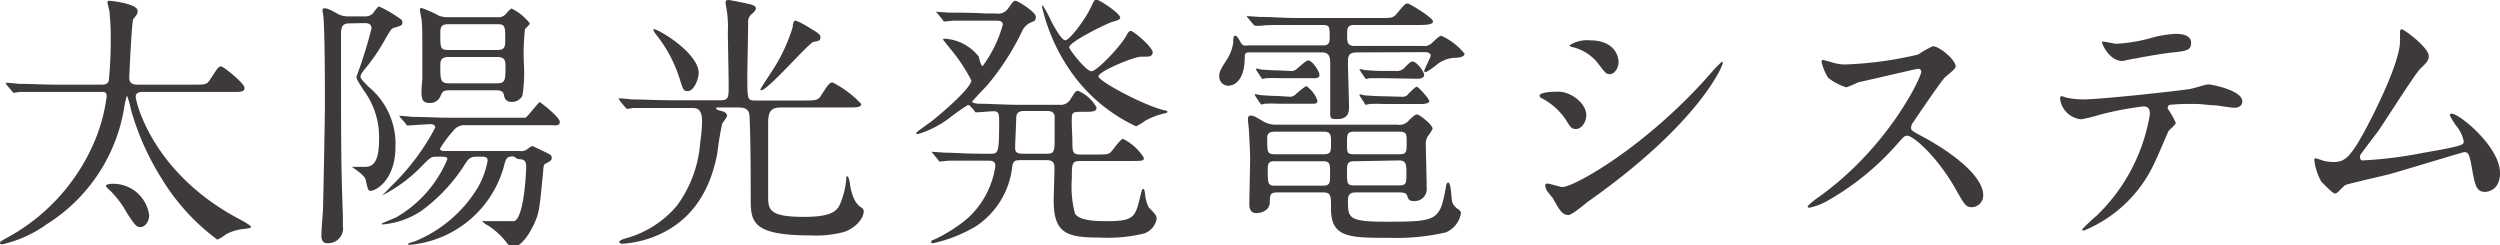
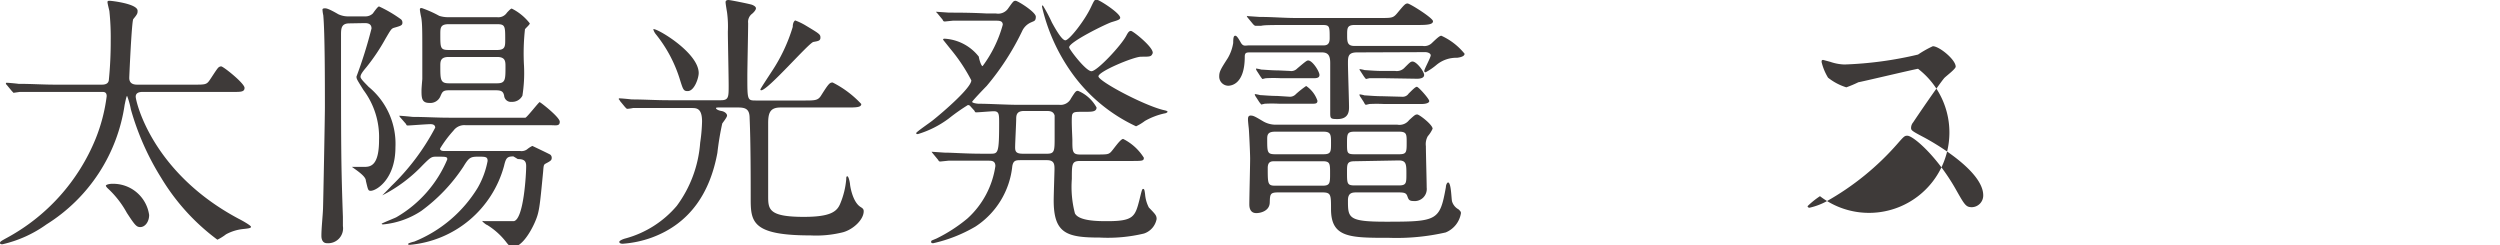
<svg xmlns="http://www.w3.org/2000/svg" viewBox="0 0 186.06 18.24">
  <defs>
    <style>.cls-1{fill:#3e3a39;}</style>
  </defs>
  <title>spec_07</title>
  <g id="レイヤー_2" data-name="レイヤー 2">
    <g id="レイヤー_1-2" data-name="レイヤー 1">
      <path class="cls-1" d="M4,6.84c-1.88,0-2.32,0-2.52,0l-.42.06C1,6.94,1,6.88.9,6.8L.52,6.34c-.08-.08-.08-.1-.08-.12A.05.05,0,0,1,.5,6.16c.14,0,.76.06.88.08,1,0,1.8.06,2.74.06H7.56c.14,0,.5,0,.54-.34A28.82,28.82,0,0,0,8.24,3,18.6,18.6,0,0,0,8.14.82C8.12.72,8,.26,8,.16s.06-.1.18-.1,2.06.22,2.06.74c0,.18,0,.24-.32.62-.12.16-.3,4.28-.3,4.38,0,.32.18.5.58.5h4.24c.84,0,.94,0,1.18-.36.1-.14.5-.78.62-.9a.33.33,0,0,1,.22-.1c.16,0,1.74,1.26,1.74,1.6s-.36.3-1.08.3H10.64c-.28,0-.54.06-.54.36s1.16,5.62,7.66,9.08c.24.12.92.5.92.6s-.18.12-.54.16a3.41,3.41,0,0,0-1.32.4,3.74,3.74,0,0,1-.64.4A16,16,0,0,1,12,13.24a19.61,19.61,0,0,1-2.26-5.1,5.67,5.67,0,0,0-.28-1c-.06,0-.16.58-.18.64A12.65,12.65,0,0,1,3.46,16.7,9.08,9.08,0,0,1,.18,18.18c-.06,0-.18,0-.18-.1s.12-.16.44-.34a14.69,14.69,0,0,0,6.68-7.42,12.71,12.71,0,0,0,.82-3.16c0-.32-.2-.32-.36-.32ZM10.44,16.9c-.28,0-.4-.14-1-1.06A7.16,7.16,0,0,0,8,14s-.12-.12-.12-.18.2-.14.46-.14A2.7,2.7,0,0,1,11.1,16C11.1,16.5,10.8,16.9,10.44,16.9Z" />
      <path class="cls-1" d="M26,1.74c-.6,0-.62.38-.62.86,0,8.56,0,9.5.14,13.54,0,.12,0,.46,0,.68a1.11,1.11,0,0,1-1.18,1.28c-.42,0-.42-.46-.42-.56,0-.56.1-1.46.12-2s.14-6.86.14-7.54c0-1.82,0-5.54-.12-6.86A2.83,2.83,0,0,1,24,.72c0-.08.08-.1.18-.1s.24,0,1,.44a1.72,1.72,0,0,0,.76.16h1.26A.78.78,0,0,0,27.75,1c.06-.08.36-.52.46-.52a9.58,9.58,0,0,1,1.58.92.32.32,0,0,1,.16.28c0,.2-.1.24-.6.38-.22.06-.26.14-.66.82A14.57,14.57,0,0,1,27.27,5c-.32.38-.44.56-.44.72s.4.52.6.74a5.48,5.48,0,0,1,2,4.5c0,2.38-1.42,3.24-1.84,3.24-.2,0-.2-.08-.36-.74,0-.2-.2-.44-.76-.84l-.28-.2c.2,0,.76,0,.92,0,.46,0,1.1-.08,1.1-2A5.84,5.84,0,0,0,27.05,6.7c-.46-.74-.52-.82-.52-1a33.91,33.91,0,0,0,1.12-3.58c0-.4-.36-.4-.52-.4Zm12.21,9.9c-.47,0-.56.12-.7.72a8,8,0,0,1-7,5.86c-.06,0-.14,0-.14-.06s.36-.16.46-.18a9.86,9.86,0,0,0,4.72-4,6.38,6.38,0,0,0,.74-2c0-.32-.16-.32-.72-.32s-.68.08-1.08.74a12.71,12.71,0,0,1-3.14,3.3,6.19,6.19,0,0,1-2.82,1c-.08,0-.12,0-.12-.06.42-.2,1-.42,1.1-.48a9,9,0,0,0,3.78-4.3c0-.2-.08-.2-.84-.2-.34,0-.42.06-1,.64a11,11,0,0,1-3,2.24,0,0,0,0,1,0,0s.56-.56.66-.68a17,17,0,0,0,3.28-4.36c0-.26-.28-.26-.36-.26-.26,0-1.56.1-1.66.1s-.1,0-.16-.12l-.4-.46c-.08-.08-.08-.1-.08-.14s0,0,.08,0,.76.06.88.08c.92,0,1.8.06,2.74.06H38.4c.54,0,.6,0,.7,0s1-1.16,1.06-1.16,1.5,1.12,1.5,1.46-.28.26-.64.26H34.67a1,1,0,0,0-.92.4,8.48,8.48,0,0,0-1,1.34c0,.18.24.18.36.18h5.61a.7.7,0,0,0,.5-.12,2,2,0,0,1,.4-.26s1.1.52,1.32.64a.29.29,0,0,1,.12.26c0,.18-.12.24-.46.42-.14.08-.14.14-.18.62-.26,2.68-.28,3-.64,3.8s-1,1.78-1.6,1.78c-.2,0-.32-.12-.49-.34a5.31,5.31,0,0,0-1.44-1.3c-.06,0-.35-.24-.35-.28s.08,0,.15,0c.26,0,2.07,0,2.19,0,.74-.14.92-3.5.92-4.1,0-.4-.18-.52-.62-.52ZM37,1.28a.76.76,0,0,0,.73-.34c.28-.3.32-.3.36-.3a3.91,3.91,0,0,1,1.34,1.1c0,.1-.32.36-.36.44A16.46,16.46,0,0,0,39,4.92a10.83,10.83,0,0,1-.12,2.2.85.85,0,0,1-.8.46.5.5,0,0,1-.56-.46c-.06-.28-.17-.4-.6-.4H33.39c-.44,0-.48.14-.62.46a.81.81,0,0,1-.82.48c-.54,0-.58-.34-.58-.88,0-.12,0-.2.06-.9,0-.42,0-1.38,0-1.84,0-1.72,0-2.28-.08-2.74a5.48,5.48,0,0,1-.1-.56c0-.1,0-.14.14-.14a8.33,8.33,0,0,1,1.3.58,2.15,2.15,0,0,0,.68.1ZM37,3.72c.6,0,.6-.28.6-.76,0-1,0-1.16-.6-1.16H33.39c-.62,0-.62.28-.62.76,0,1,0,1.16.62,1.16Zm0,2.48c.62,0,.62-.28.62-1.24,0-.38,0-.72-.62-.72H33.39c-.62,0-.62.34-.62.68,0,1,0,1.28.64,1.28Z" />
      <path class="cls-1" d="M53.55,8c-.2,0-.26,0-.26.06s.16.16.4.2.42.2.42.34-.32.52-.36.6a21.52,21.52,0,0,0-.36,2.18c-.54,2.92-2,5.24-4.88,6.3a8,8,0,0,1-2.16.46c-.18,0-.26-.06-.26-.14s.24-.2.48-.26a7.63,7.63,0,0,0,3.8-2.42,9,9,0,0,0,1.74-4.7,12.41,12.41,0,0,0,.14-1.58c0-1-.42-1-.78-1H50.41c-1.58,0-2.6,0-3.3,0a3,3,0,0,1-.42.06c-.06,0-.1-.06-.18-.14l-.38-.46c0-.06-.08-.1-.08-.12a.05.05,0,0,1,.06-.06c.14,0,.76.06.9.08.9,0,1.8.06,2.74.06h3.9c.58,0,.58-.24.58-1.1,0-.64-.06-3.46-.06-4A8,8,0,0,0,54.11.92C54.09.8,54,.28,54,.16s.1-.16.22-.16,1.62.3,1.76.36.28.14.28.26-.16.3-.28.4a.75.75,0,0,0-.3.7c0,.62-.06,3.38-.06,3.94,0,1.8,0,1.82.64,1.82h3.55c.84,0,1.05,0,1.28-.34.58-.92.66-1,.88-1A7.56,7.56,0,0,1,64.1,7.74C64.1,8,63.7,8,63,8H58.09c-.76,0-.92.38-.92,1.16s0,4.4,0,5.4,0,1.58,2.66,1.58c2,0,2.47-.4,2.71-1a6,6,0,0,0,.44-1.8c0-.1,0-.22.08-.22s.16.28.2.56c0,.12.18,1.34.78,1.72.16.1.24.16.24.32,0,.62-.76,1.34-1.52,1.56a8.19,8.19,0,0,1-2.44.24c-4.33,0-4.45-1-4.45-2.72,0-1.42,0-4.26-.08-6,0-.68-.3-.8-.86-.8ZM52,5.44c0,.36-.32,1.34-.82,1.34-.3,0-.34-.1-.56-.8a10.08,10.08,0,0,0-1.8-3.42,1,1,0,0,1-.2-.38C48.73,2,52,3.88,52,5.44Zm8-3.52c1,.6,1.06.64,1.06.88s-.18.26-.52.32-3.39,3.6-3.89,3.6a.06.06,0,0,1-.06-.06c0-.06.72-1.14.82-1.3A12.47,12.47,0,0,0,59,2c0-.26.08-.42.18-.48A4.62,4.62,0,0,1,60,1.92Z" />
      <path class="cls-1" d="M72.23,7.92a.22.22,0,0,0-.2-.1,14.9,14.9,0,0,0-1.42,1,7.36,7.36,0,0,1-2.3,1.16c-.08,0-.12,0-.12-.08s1-.76,1.2-.92c.88-.7,2.9-2.46,2.9-3a12.82,12.82,0,0,0-1.54-2.32l-.56-.7c0-.08.06-.08.12-.08a3.49,3.49,0,0,1,2.54,1.34c0,.1.16.7.28.7a9.21,9.21,0,0,0,1.5-3.08c0-.3-.28-.3-.5-.3h-.86c-.58,0-1.56,0-2.36,0l-.58.06c-.08,0-.12,0-.18-.14L69.77,1c-.08-.08-.1-.1-.1-.12s0,0,.08,0l.88.06c.58,0,1.6,0,2.74.06l.74,0a.9.9,0,0,0,.94-.4c.36-.5.38-.54.54-.54s1.5.84,1.5,1.18-.14.32-.34.42a1.29,1.29,0,0,0-.68.66,19.19,19.19,0,0,1-2.64,4.08c-.18.18-1.08,1.12-1.08,1.18s.2.12.46.14c.8,0,2.14.08,2.9.08h3.12a.86.86,0,0,0,.88-.48c.32-.5.36-.56.52-.56a2.8,2.8,0,0,1,1.38,1.24c0,.32-.36.32-.8.32-.8,0-.9,0-1,.18s0,1.68,0,1.92c0,.86,0,1.08.58,1.08h1.08c.88,0,1,0,1.18-.16s.72-1,.94-1a3.85,3.85,0,0,1,1.54,1.4c0,.24-.1.24-1,.24H80.41c-.64,0-.64.2-.64,1.34A7.83,7.83,0,0,0,80,15.88c.3.58,1.74.58,2.42.58,1.94,0,2.06-.34,2.38-1.58.18-.74.2-.82.28-.82s.1.08.14.38a2.62,2.62,0,0,0,.28,1c.46.48.58.58.58.86a1.41,1.41,0,0,1-.94,1.08,11.52,11.52,0,0,1-3.3.3c-2.44,0-3.42-.3-3.42-2.76,0-.38.06-2.18.06-2.32,0-.34,0-.68-.56-.68H76c-.38,0-.58,0-.66.44a6.11,6.11,0,0,1-2.74,4.5,10.91,10.91,0,0,1-3.14,1.24c-.08,0-.16,0-.16-.1s0-.08.38-.24A11.42,11.42,0,0,0,72,16.26a6.53,6.53,0,0,0,2.08-3.9c0-.4-.3-.4-.5-.4h-.64c-.56,0-1.56,0-2.36,0l-.58.06c-.08,0-.12,0-.18-.12l-.38-.46c-.08-.1-.1-.12-.1-.14s0,0,.08,0l.88.06c.58,0,1.6.08,2.74.08h.66c.58,0,.66,0,.66-2.28,0-.64,0-.88-.4-.88-.18,0-1.12.08-1.26.08s-.12,0-.18-.12Zm5.7,3.52c.56,0,.56-.22.56-1.24,0-.24,0-1.48,0-1.6-.08-.28-.28-.34-.58-.34H76.21c-.52,0-.58.28-.58.58s-.08,1.82-.08,2.12.06.48.56.48Zm7-7.22c-.56,0-3.18,1.1-3.18,1.46s3.3,2.12,4.8,2.5c.26.06.34.08.34.14s-.16.12-.22.12A5.19,5.19,0,0,0,85.21,9a3.62,3.62,0,0,1-.66.4,12.19,12.19,0,0,1-4.8-4,13.82,13.82,0,0,1-2.2-4.9s0-.1.06-.1a11.86,11.86,0,0,1,.68,1.28c.2.36.72,1.32,1,1.32s1.42-1.44,1.9-2.46c.26-.54.26-.56.44-.56s1.74,1,1.74,1.34c0,.14-.22.2-.62.32s-3.18,1.48-3.18,1.88c0,.14,1.24,1.78,1.66,1.78s2.18-1.88,2.58-2.62c.12-.22.2-.38.36-.38S86,3.64,85.77,4C85.67,4.22,85.57,4.22,84.93,4.22Z" />
      <path class="cls-1" d="M101,3.9c-.66,0-.68.3-.68.8s.08,2.8.08,3.26c0,.28,0,.92-.9.9C99,8.86,99,8.8,99,8.34s0-3.12,0-3.64-.12-.8-.62-.8h-5.3c-.3,0-.44,0-.44.32,0,2.16-1.12,2.16-1.24,2.16a.68.68,0,0,1-.66-.72c0-.34.14-.56.64-1.34a3.22,3.22,0,0,0,.4-1.12c0-.48.06-.54.16-.54s.22.18.4.5.34.22.6.22h5.5c.22,0,.52,0,.52-.52,0-.92,0-1-.56-1h-2c-1.76,0-2.3,0-2.54.06l-.42,0c-.06,0-.12-.06-.18-.12l-.38-.46c-.08-.1-.08-.1-.08-.14s0,0,.06,0l.88.06c1,0,1.8.08,2.74.08h6.2c.9,0,1,0,1.29-.34.55-.66.62-.74.79-.74s1.89,1.08,1.89,1.32-.4.28-1.08.28h-4.75c-.56,0-.56.24-.56.74s0,.82.54.82h5.09a.8.8,0,0,0,.7-.24c.38-.36.56-.52.68-.52A4.75,4.75,0,0,1,109,4c0,.22-.4.28-.56.3a2.3,2.3,0,0,0-1.52.52,4.61,4.61,0,0,1-.82.56.09.09,0,0,1-.1-.1c0-.14.48-1,.48-1.16s-.24-.24-.4-.24Zm3,5.38a.9.9,0,0,0,.87-.34c.42-.38.46-.42.61-.42s1.14.76,1.14,1.06a2.26,2.26,0,0,1-.36.56,1.2,1.2,0,0,0-.14.74c0,.48.06,2.64.06,3.08a.9.9,0,0,1-1,1c-.32,0-.36-.14-.44-.36s-.19-.28-.65-.28h-3.11c-.3,0-.66,0-.66.58,0,1.32,0,1.6,2.84,1.6,3.83,0,4-.08,4.45-2.58,0-.18.1-.34.16-.34.24,0,.24,1.22.3,1.42a1,1,0,0,0,.48.58c.1.1.18.16.18.28a1.86,1.86,0,0,1-1.14,1.44,16.44,16.44,0,0,1-4.19.4c-2.94,0-4.34,0-4.34-2.14,0-1.06,0-1.24-.64-1.24h-3.3c-.6,0-.6.14-.62.76s-.68.78-1,.78c-.52,0-.52-.52-.52-.66,0-.52.06-2.9.06-3.38s-.08-2.08-.1-2.26-.06-.54-.06-.66,0-.3.2-.3.34.08.88.4A1.86,1.86,0,0,0,95,9.28Zm-8-4a.6.6,0,0,0,.54-.18c.64-.54.72-.6.82-.6.32,0,.84.82.84,1.08s-.32.24-.48.24h-2.4a10.49,10.49,0,0,0-1.08,0c-.06,0-.26.06-.28.06s-.12-.14-.16-.2l-.22-.34a.88.88,0,0,1-.1-.18s0-.06,0-.06a2.83,2.83,0,0,1,.4.08c.16,0,.74.06,1.26.06Zm0,1.92A.6.6,0,0,0,96.45,7a6.93,6.93,0,0,1,.76-.6,2.15,2.15,0,0,1,.84,1.1c0,.22-.16.22-.42.22H95.21a10.69,10.69,0,0,0-1.08,0l-.26.06s-.12-.14-.16-.2l-.22-.34a.81.81,0,0,1-.1-.18s0-.06,0-.06a2.83,2.83,0,0,1,.4.08c.16,0,.72.06,1.26.06Zm2.5,4.28c.56,0,.56-.2.56-.82s0-.86-.56-.86H94.89c-.54,0-.58.24-.58.54,0,1,0,1.14.6,1.14ZM94.89,12c-.26,0-.54,0-.54.5,0,1.18,0,1.32.56,1.32h3.52c.56,0,.56-.2.56-.92s0-.9-.56-.9Zm9.24-.52c.56,0,.56-.16.56-.9,0-.58,0-.78-.56-.78h-3.32c-.56,0-.56.18-.56.88s0,.8.56.8Zm-3.3.52c-.58,0-.58.2-.58.8,0,.88,0,1,.58,1h3.28c.56,0,.56-.18.56-.86s0-1-.56-1ZM103,5.82c-.26,0-.7,0-1.08,0l-.26.06a1.75,1.75,0,0,1-.16-.2l-.26-.4a.23.23,0,0,1-.06-.14s0,0,0,0a2.83,2.83,0,0,1,.4.08c.16,0,.72.06,1.26.06h1a.79.79,0,0,0,.71-.26c.38-.38.44-.44.58-.44.3,0,.86.74.86,1s-.38.28-.52.28Zm1.34,1.38a.53.53,0,0,0,.5-.24c.25-.24.49-.5.61-.5s.92.9.92,1.06-.3.22-.57.22H103a10.69,10.69,0,0,0-1.08,0l-.26.06c-.06,0-.12-.12-.16-.2l-.22-.34a.56.56,0,0,1-.1-.18s0-.06,0-.06a2.12,2.12,0,0,1,.38.08c.18,0,.74.06,1.28.06Z" />
-       <path class="cls-1" d="M118.06,8.6c0,.4-.3,1-.78,1-.3,0-.4-.12-.7-.62a4.85,4.85,0,0,0-1.82-1.66c-.06,0-.18-.12-.18-.2,0-.28,1.14-.3,1.4-.3C116.84,6.82,118.06,7.62,118.06,8.6Zm-2.46,6.2c-.06-.1-.42-.52-.48-.62a.85.85,0,0,1-.12-.38c0-.08.06-.14.18-.14s.94.26,1.1.26c.86,0,6.24-3,11-8.42a9.53,9.53,0,0,1,.86-.9.07.07,0,0,1,.08.08c0,.22-1.76,4.5-10,10.3C118,15.14,117,16,116.74,16,116.3,16,116.1,15.72,115.6,14.8Zm4.86-10.18c0,.46-.32.9-.64.9s-.32-.08-1-.94a3.48,3.48,0,0,0-1.72-1.06c-.08,0-.3-.08-.3-.14A2.38,2.38,0,0,1,118.3,3C120.46,3,120.46,4.56,120.46,4.62Z" />
-       <path class="cls-1" d="M142.75,5.12c-.14,0-4.34,1-4.44,1a8.64,8.64,0,0,1-.9.38,4.17,4.17,0,0,1-1.36-.72,4.08,4.08,0,0,1-.48-1.16c0-.1,0-.16.12-.16l.52.14a3.56,3.56,0,0,0,1.06.2,27.68,27.68,0,0,0,5.48-.74,7.63,7.63,0,0,1,1.1-.62c.48,0,1.7,1,1.7,1.52,0,.18-.74.72-.86.86-.4.48-2,2.82-2.3,3.28a.66.66,0,0,0-.16.4c0,.18,0,.22.88.68s4.49,2.54,4.49,4.36a.87.87,0,0,1-.83.88c-.46,0-.54-.14-1.24-1.38-1.38-2.42-3.14-3.94-3.58-3.94-.2,0-.26.06-.7.56A20.09,20.09,0,0,1,135.91,15a4.91,4.91,0,0,1-1.24.46s-.14,0-.14-.12a6.17,6.17,0,0,1,.92-.74c5.22-3.78,7.6-9,7.54-9.28A.22.22,0,0,0,142.75,5.12Z" />
-       <path class="cls-1" d="M161.93,9.14c0,.14-.48.52-.54.62s-.82,1.92-1,2.26a9.91,9.91,0,0,1-5.3,5.14c-.08,0-.12,0-.12-.1a13.62,13.62,0,0,1,1.06-1A13.49,13.49,0,0,0,160,8.52c0-.24,0-.6-.48-.6a24.65,24.65,0,0,0-3.18.6,12.63,12.63,0,0,1-1.44.36,1.75,1.75,0,0,1-1.58-1.52c0-.12,0-.2.14-.2a1.76,1.76,0,0,1,.3.1A6.23,6.23,0,0,0,155,7.4c1.28,0,6.46-.56,7.86-.76.24,0,1.28-.36,1.5-.36s2.52.44,2.52,1.26c0,.36-.32.48-.58.48s-1.2-.16-1.4-.18c-.42,0-1-.1-1.42-.1a17.21,17.21,0,0,0-2,.06.24.24,0,0,0-.14.3A6.21,6.21,0,0,1,161.93,9.14Zm-4.44-5.88a12.34,12.34,0,0,0,2.84-.5,8.17,8.17,0,0,1,1.6-.24c.42,0,1.14.08,1.14.66s-.34.62-1.52.74c-1,.12-2.36.38-2.66.44-.1,0-.88.18-.94.18-1,0-1.6-1.4-1.5-1.44S157.37,3.26,157.49,3.26Z" />
-       <path class="cls-1" d="M175.82,11.94a31.31,31.31,0,0,0,4.6-.58c2.94-.5,2.94-.6,2.94-.84a2.51,2.51,0,0,0-.58-1.18,7.54,7.54,0,0,1-.46-.76.13.13,0,0,1,.14-.12c.58,0,3.6,2.46,3.6,4.42,0,1.34-1,1.4-1.1,1.4-.68,0-.76-.5-1-1.82-.18-1-.26-1.14-.56-1.14-.1,0-4.62,1.38-5.48,1.62-.54.14-3.16.74-3.34.82s-.62.64-.76.64-.18,0-1.06-.88a4.4,4.4,0,0,1-.52-1.6c0-.06,0-.14.08-.14a4.91,4.91,0,0,1,.58.18,3.47,3.47,0,0,0,.72.1c.84,0,1.24-.26,2.32-2.22.88-1.62,2.68-5.26,2.68-6.78,0-.1,0-.58,0-.66s0-.22.14-.22,2,1.34,2,2c0,.34-.22.54-.62.92s-2.62,3.9-3.12,4.62c-.22.3-1.36,1.78-1.38,1.86S175.64,11.94,175.82,11.94Z" />
+       <path class="cls-1" d="M142.75,5.12c-.14,0-4.34,1-4.44,1a8.64,8.64,0,0,1-.9.38,4.17,4.17,0,0,1-1.36-.72,4.08,4.08,0,0,1-.48-1.16c0-.1,0-.16.12-.16l.52.14a3.56,3.56,0,0,0,1.06.2,27.68,27.68,0,0,0,5.48-.74,7.63,7.63,0,0,1,1.1-.62c.48,0,1.7,1,1.7,1.52,0,.18-.74.72-.86.86-.4.48-2,2.82-2.3,3.28a.66.66,0,0,0-.16.4c0,.18,0,.22.88.68s4.49,2.54,4.49,4.36a.87.87,0,0,1-.83.88c-.46,0-.54-.14-1.24-1.38-1.38-2.42-3.14-3.94-3.58-3.94-.2,0-.26.06-.7.56A20.09,20.09,0,0,1,135.91,15a4.91,4.91,0,0,1-1.24.46s-.14,0-.14-.12a6.17,6.17,0,0,1,.92-.74A.22.22,0,0,0,142.75,5.12Z" />
    </g>
  </g>
</svg>